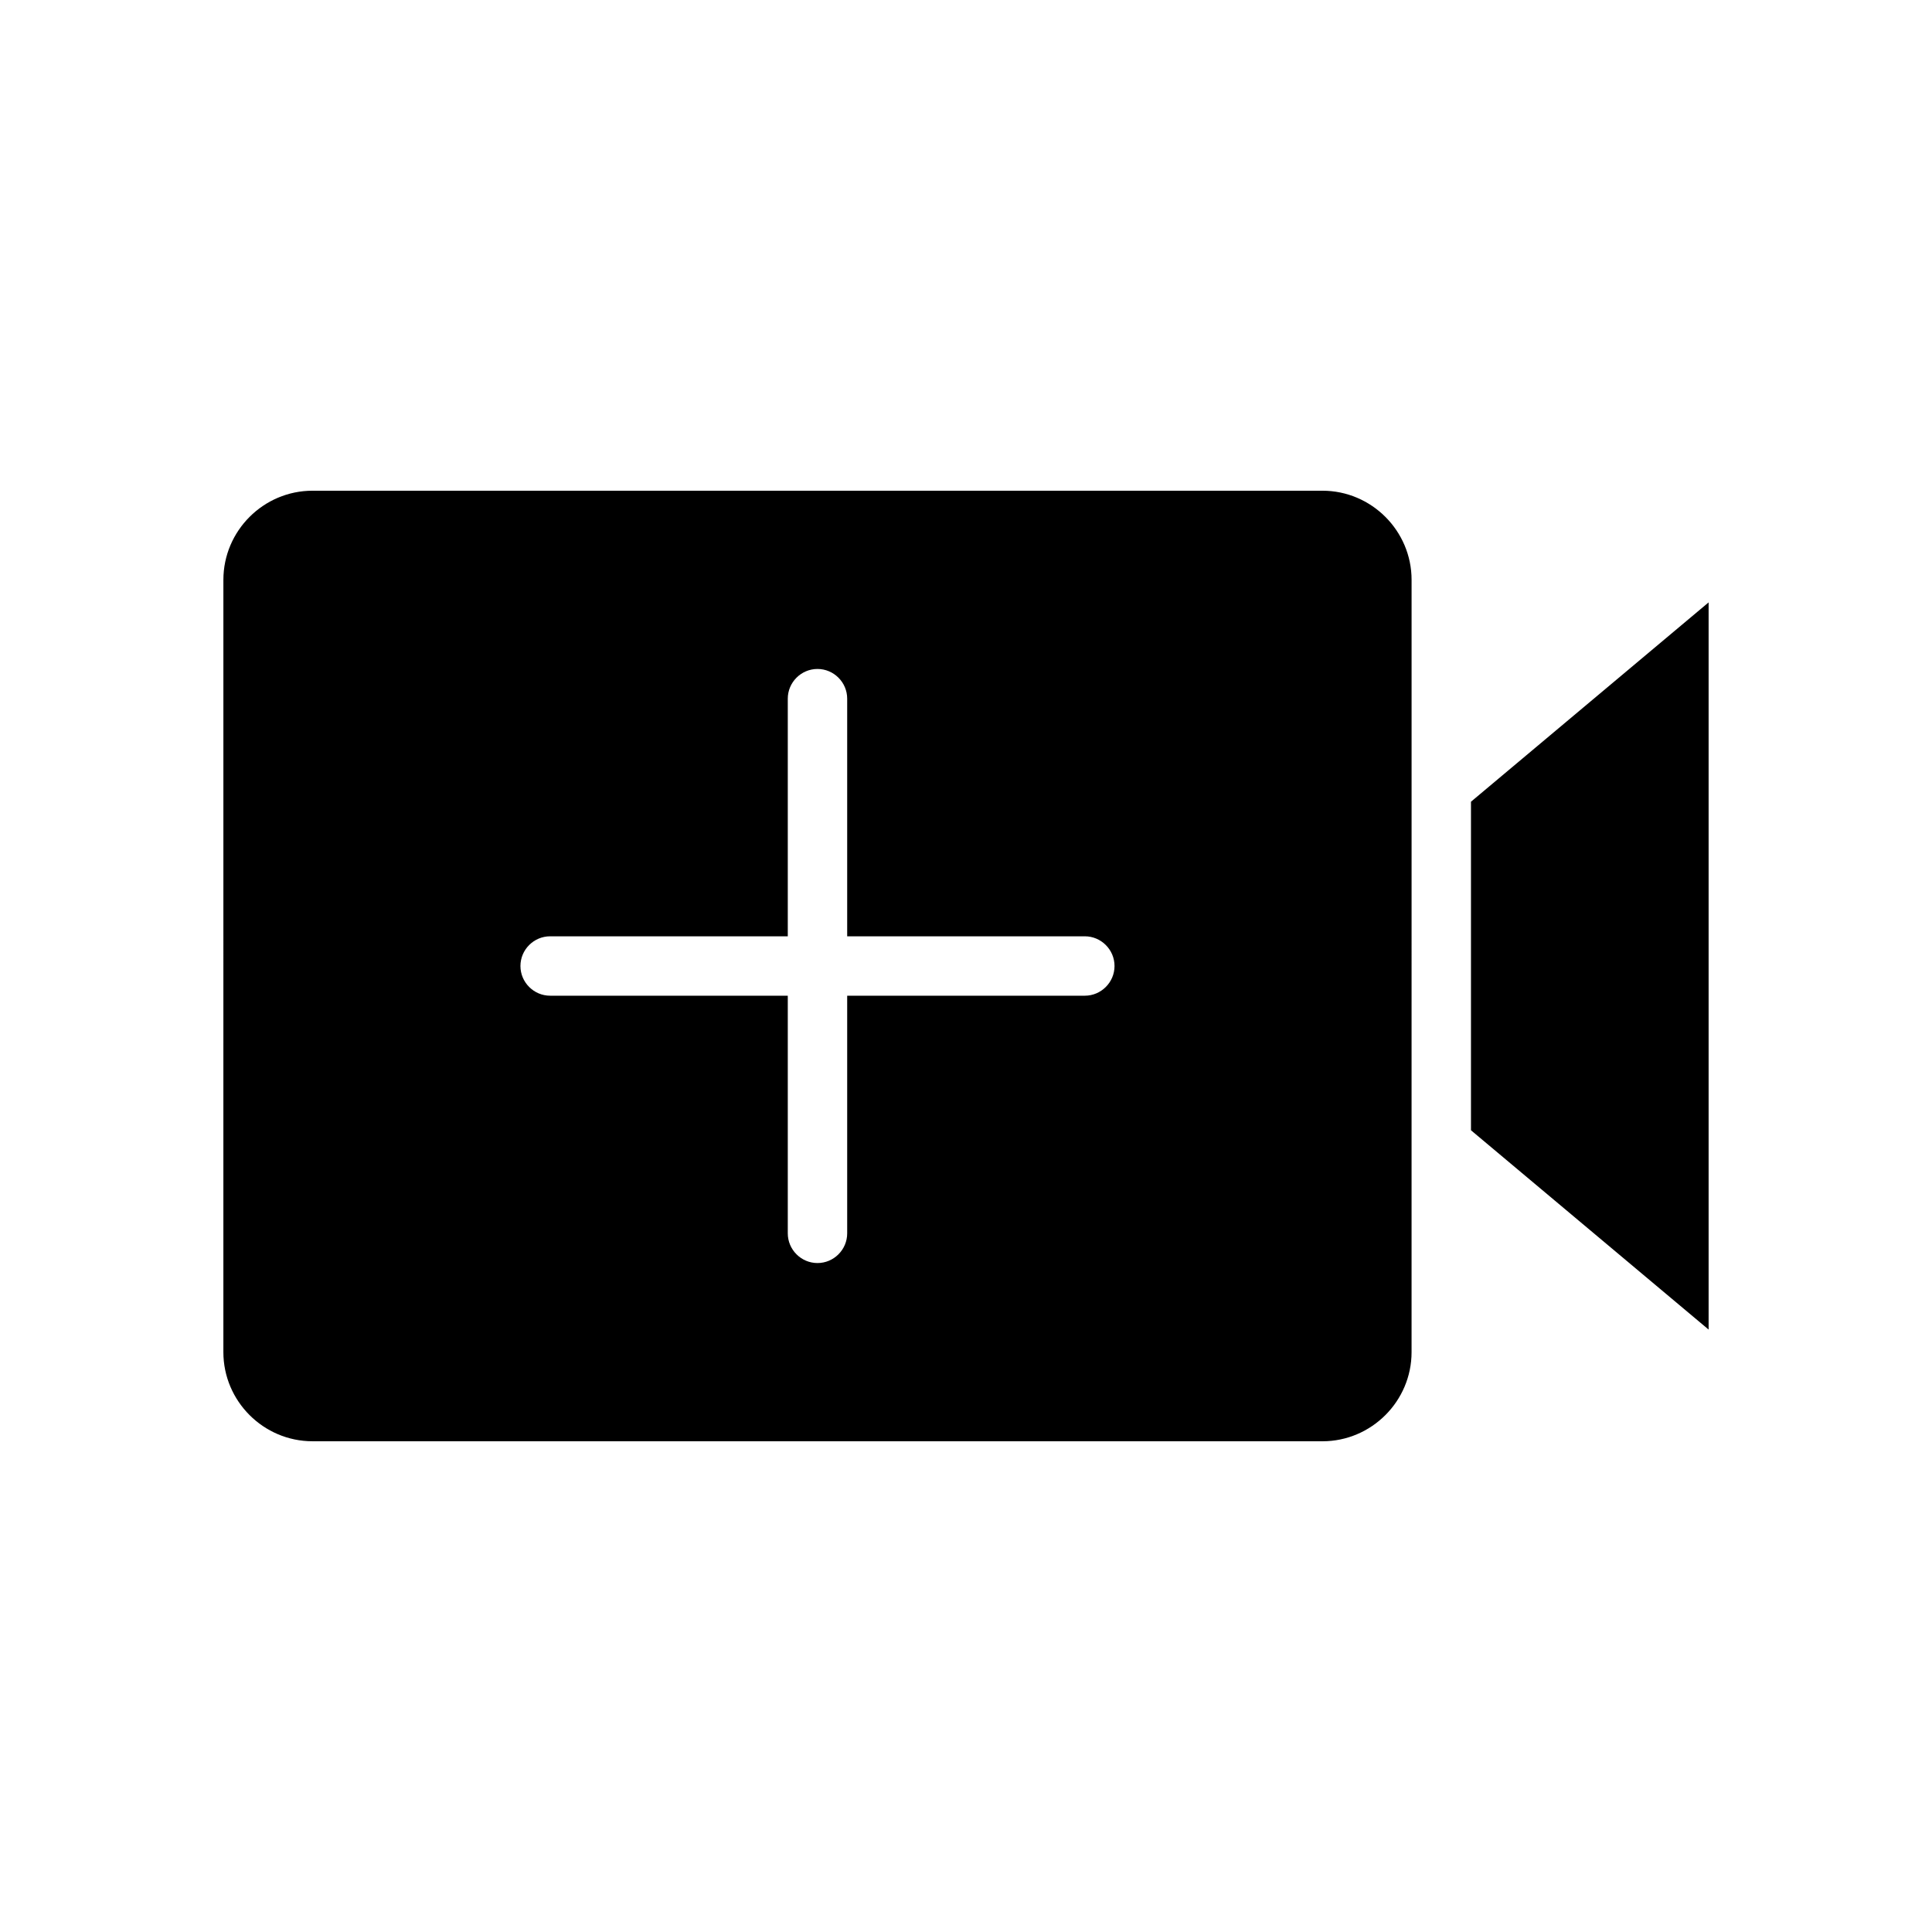
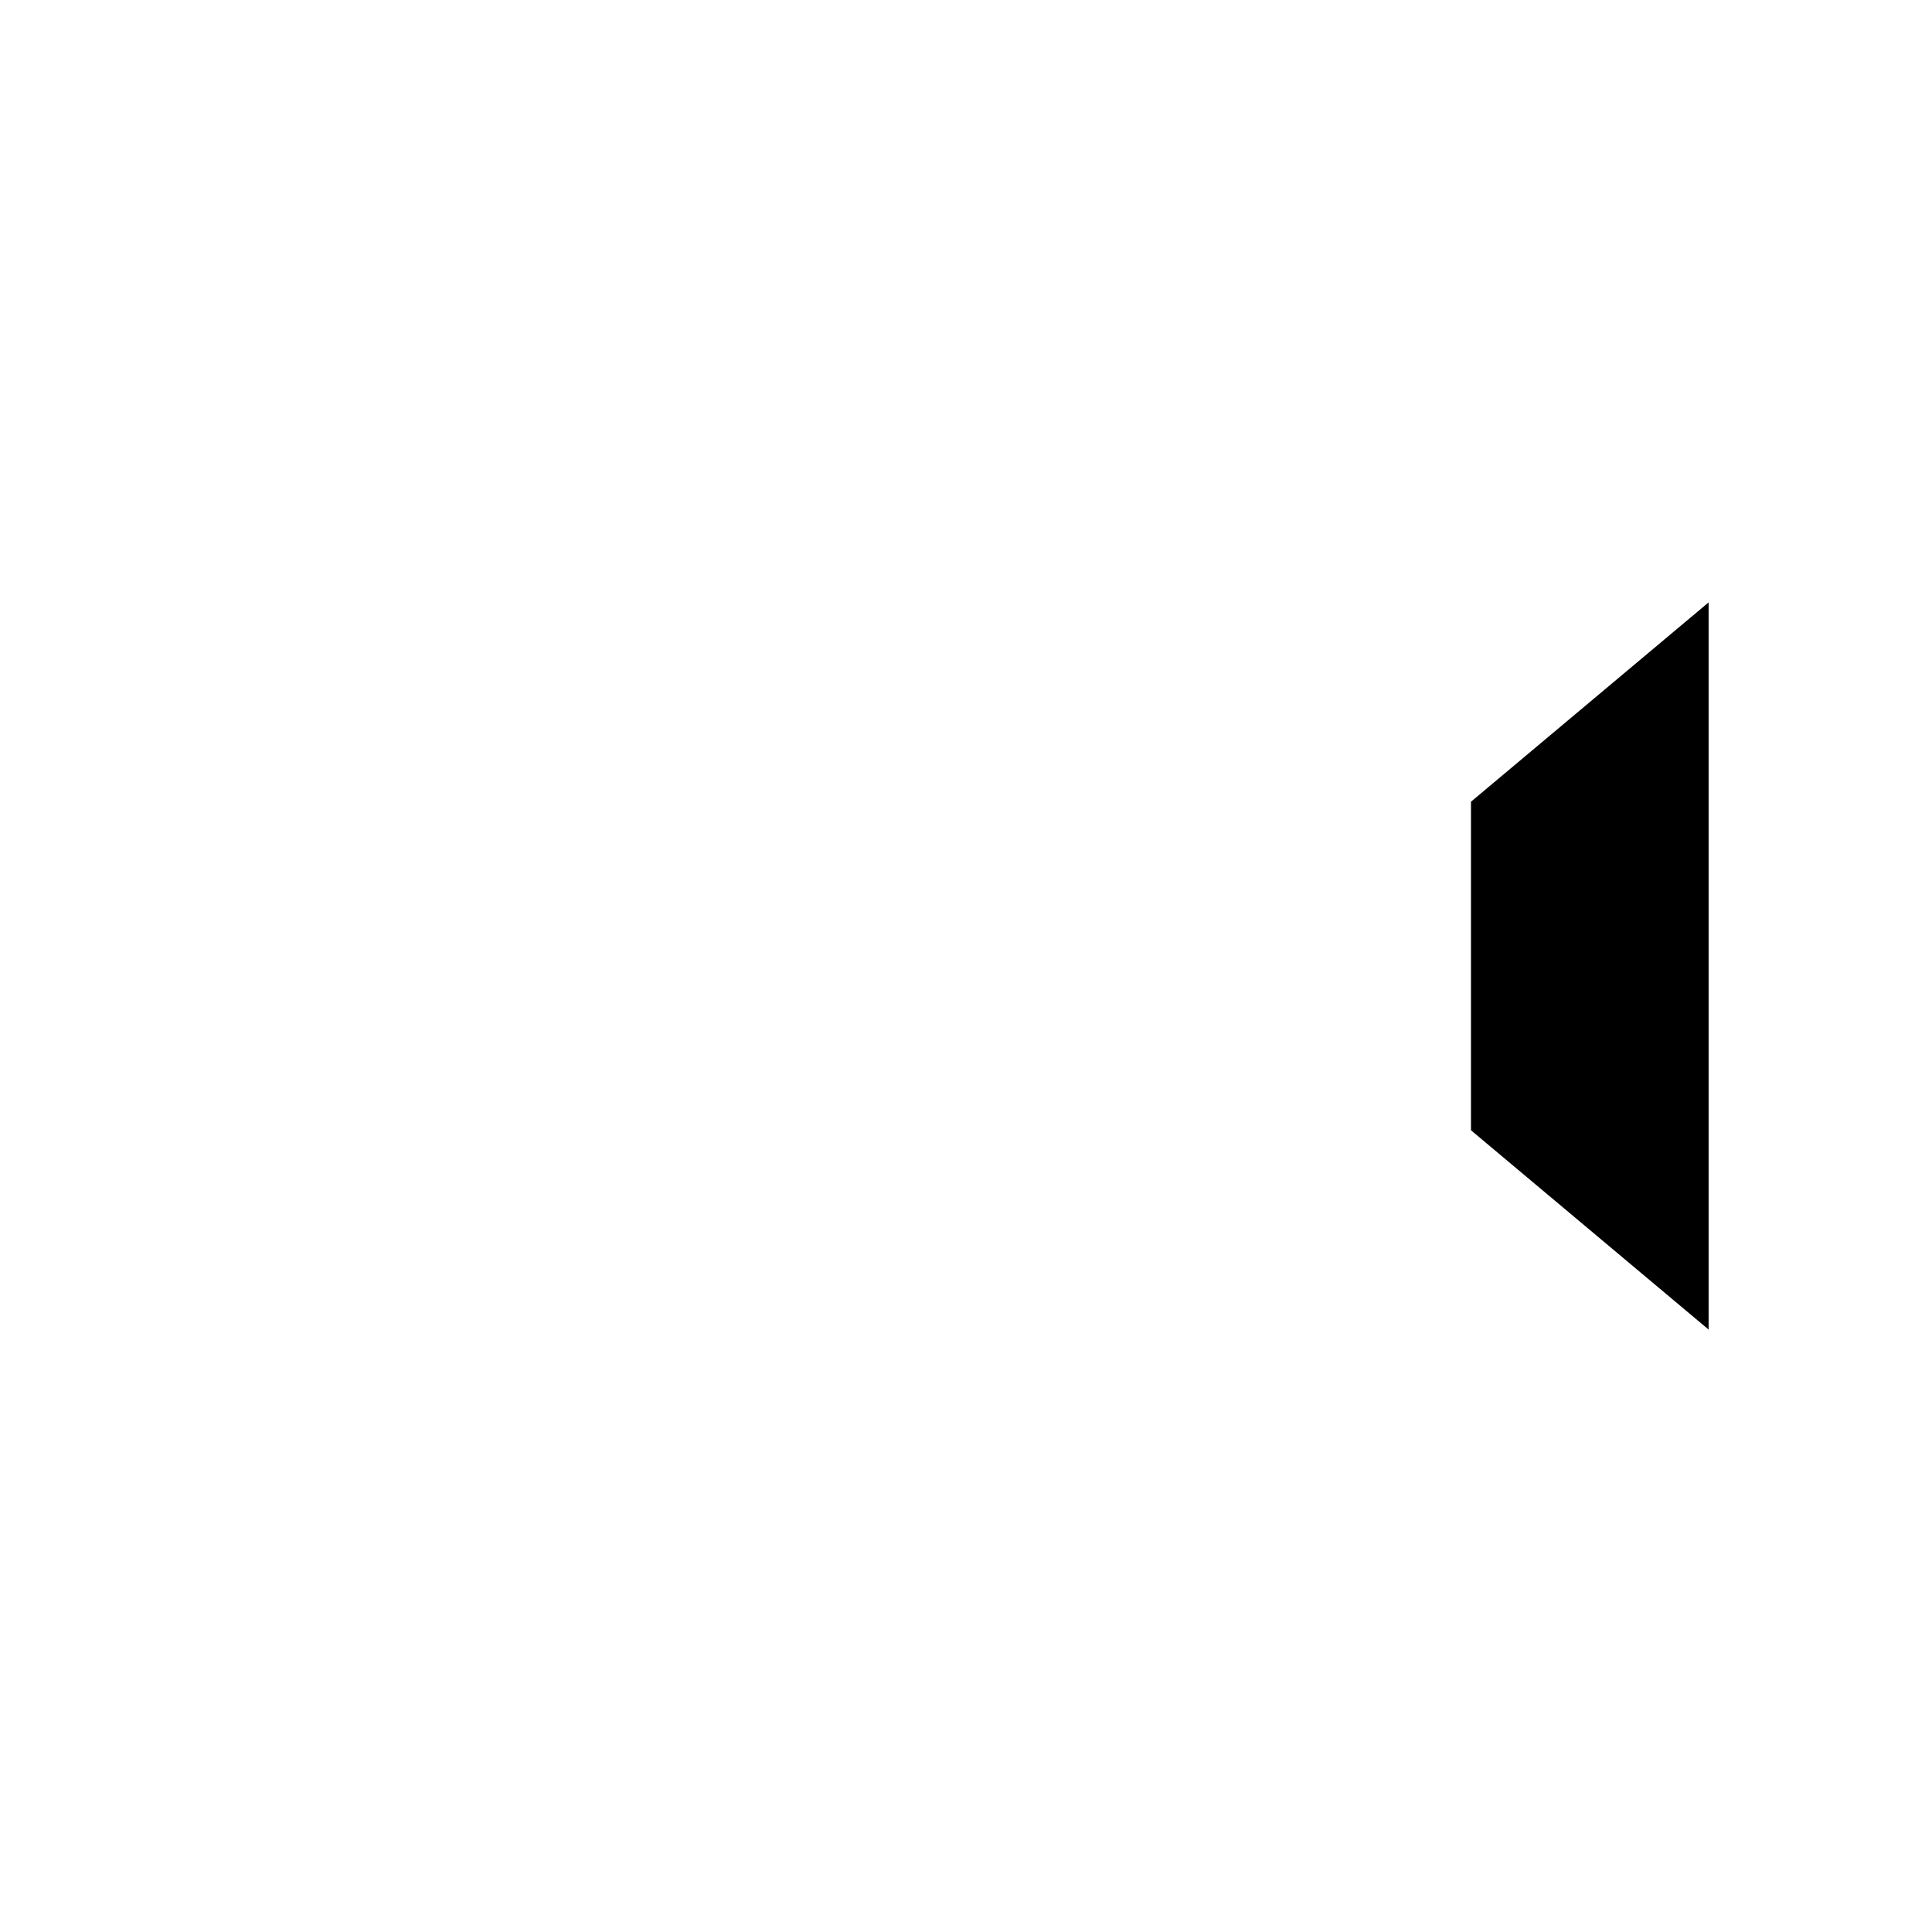
<svg xmlns="http://www.w3.org/2000/svg" fill="#000000" width="800px" height="800px" version="1.1" viewBox="144 144 512 512">
  <g>
    <path d="m596.8 303.64v192.71l-62.977-52.82v-87.066z" />
-     <path d="m518.08 447.23v55.105c0 12.988-10.629 23.617-23.617 23.617l-267.65-0.004c-12.988 0-23.617-10.629-23.617-23.617l0.004-204.67c0-12.988 10.629-23.617 23.617-23.617h267.65c12.988 0 23.617 10.629 23.617 23.617v55.105zm-78.719-47.23c0-4.328-3.543-7.871-7.871-7.871h-62.977v-62.977c0-4.328-3.543-7.871-7.871-7.871s-7.871 3.543-7.871 7.871v62.977h-62.977c-4.328 0-7.871 3.543-7.871 7.871s3.543 7.871 7.871 7.871h62.977v62.977c0 4.328 3.543 7.871 7.871 7.871s7.871-3.543 7.871-7.871v-62.977h62.977c4.328 0 7.871-3.543 7.871-7.871z" />
  </g>
</svg>